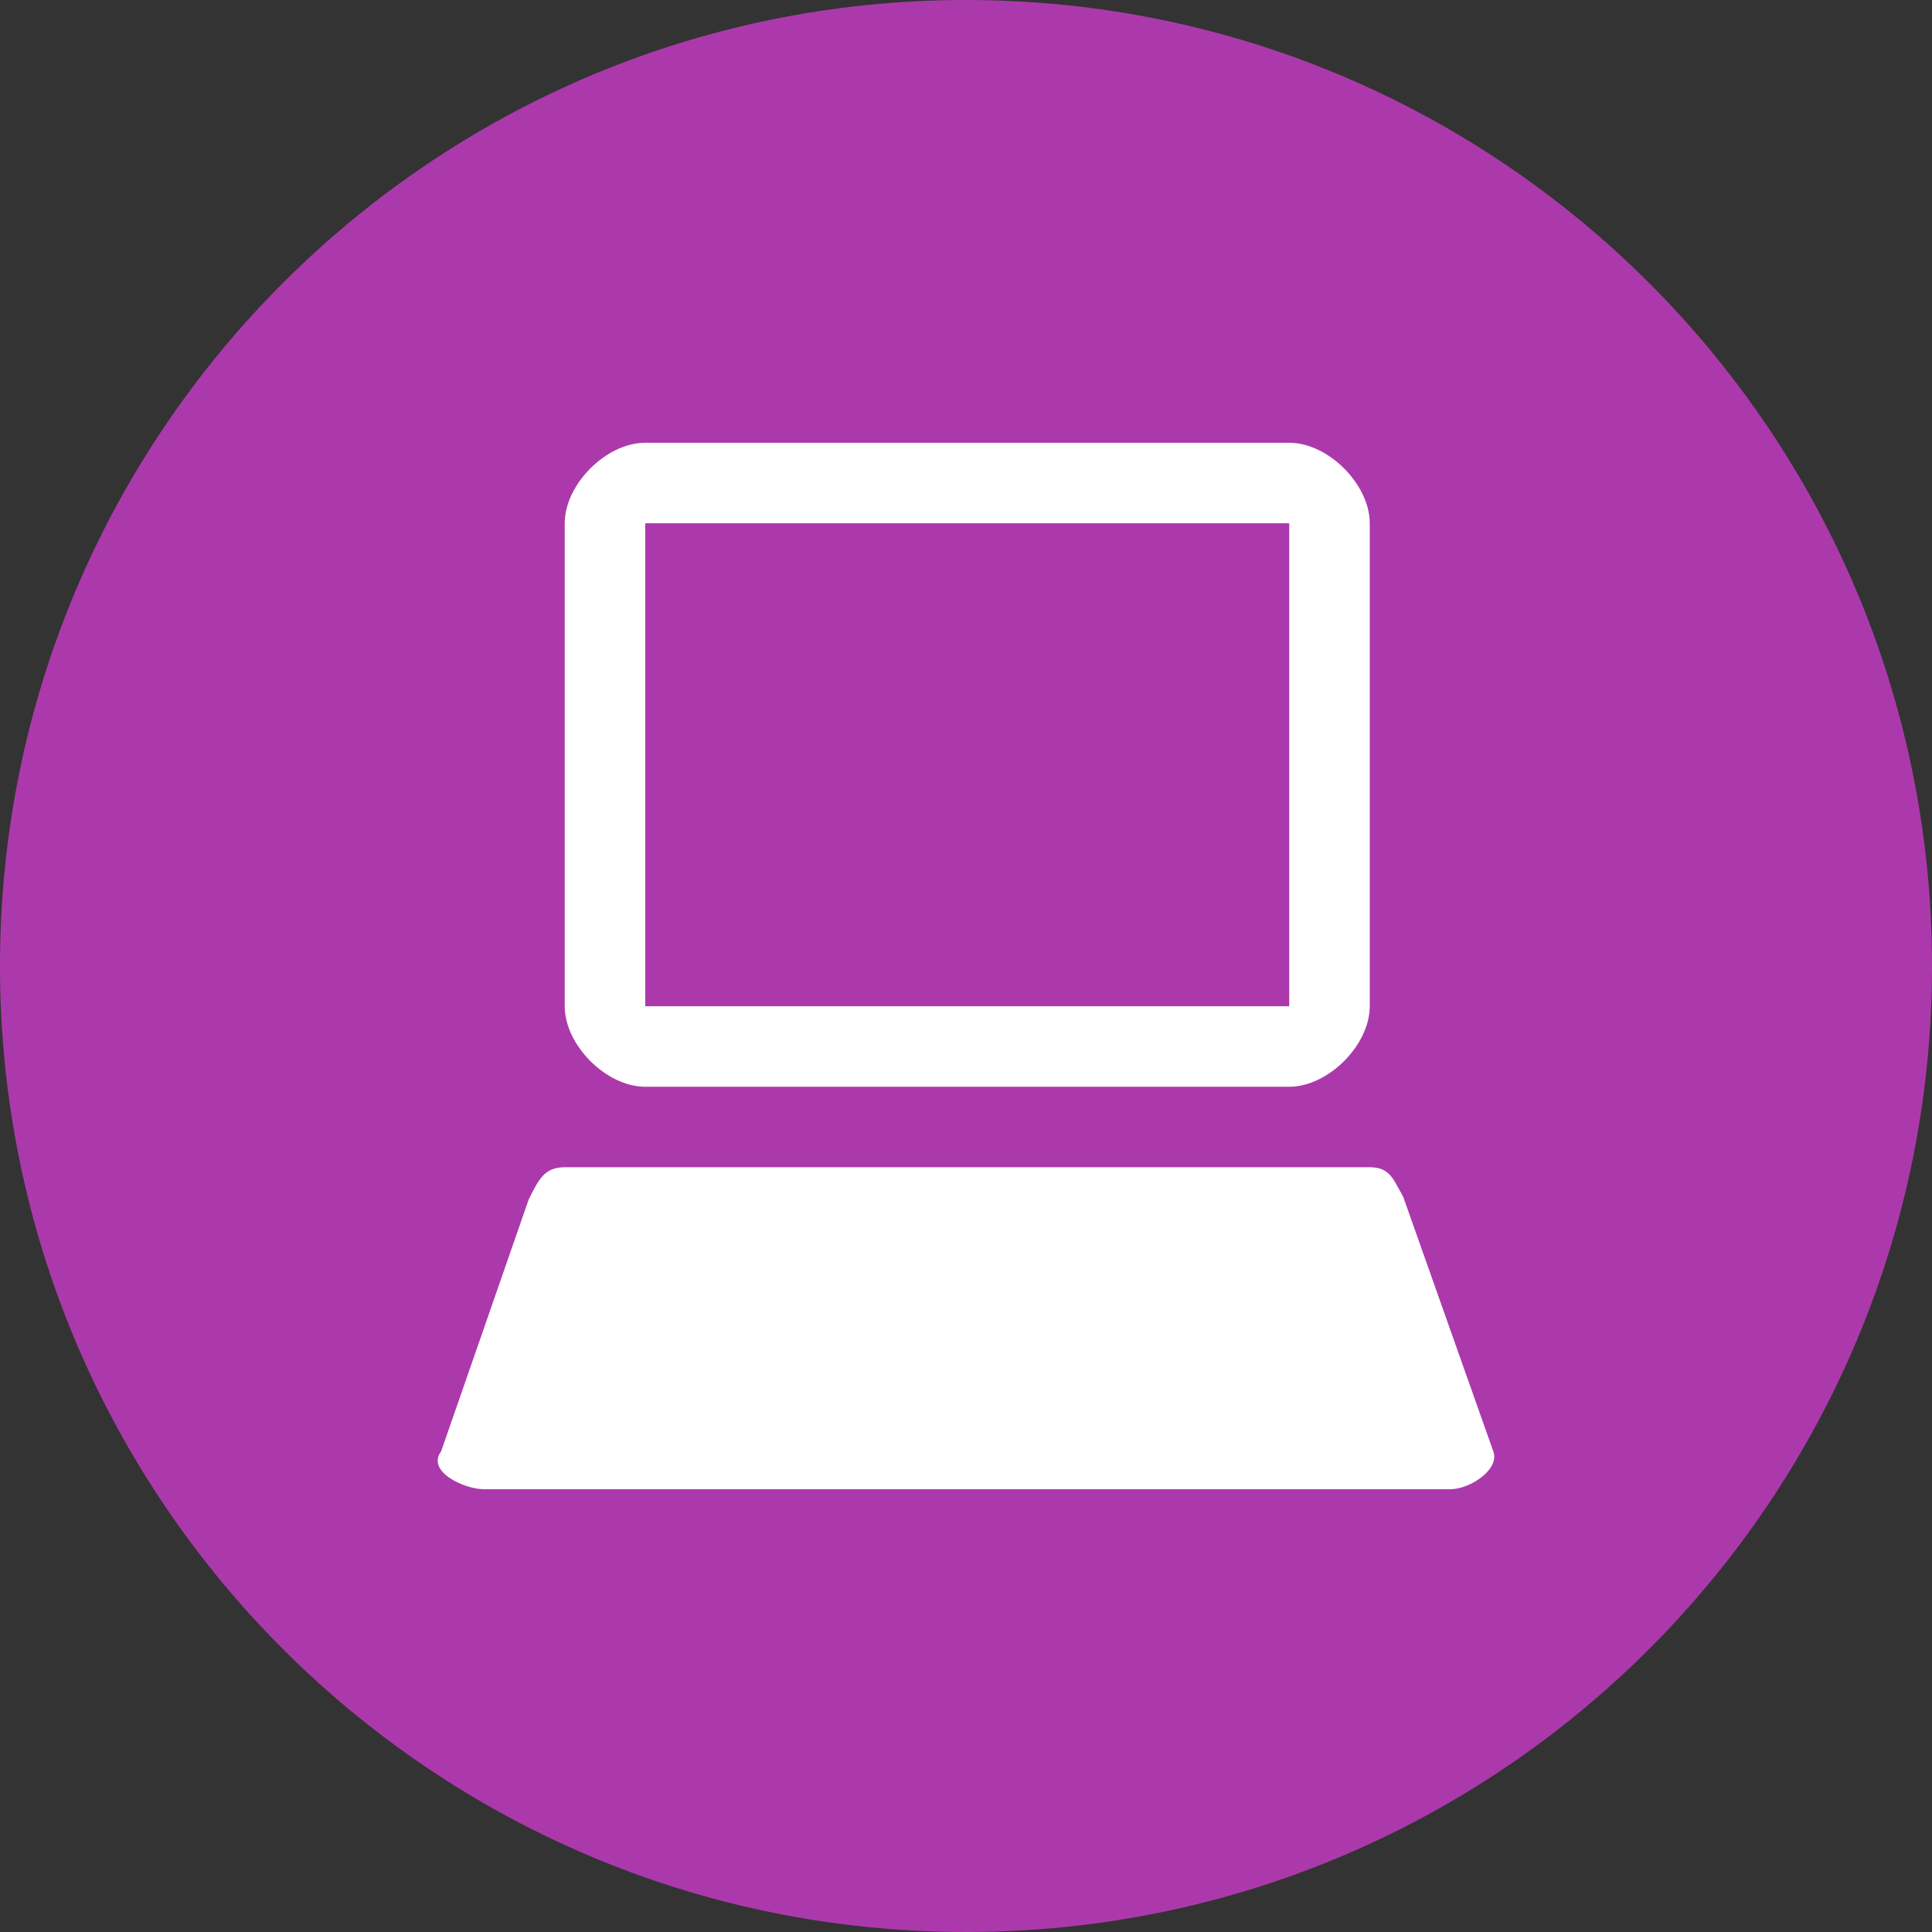
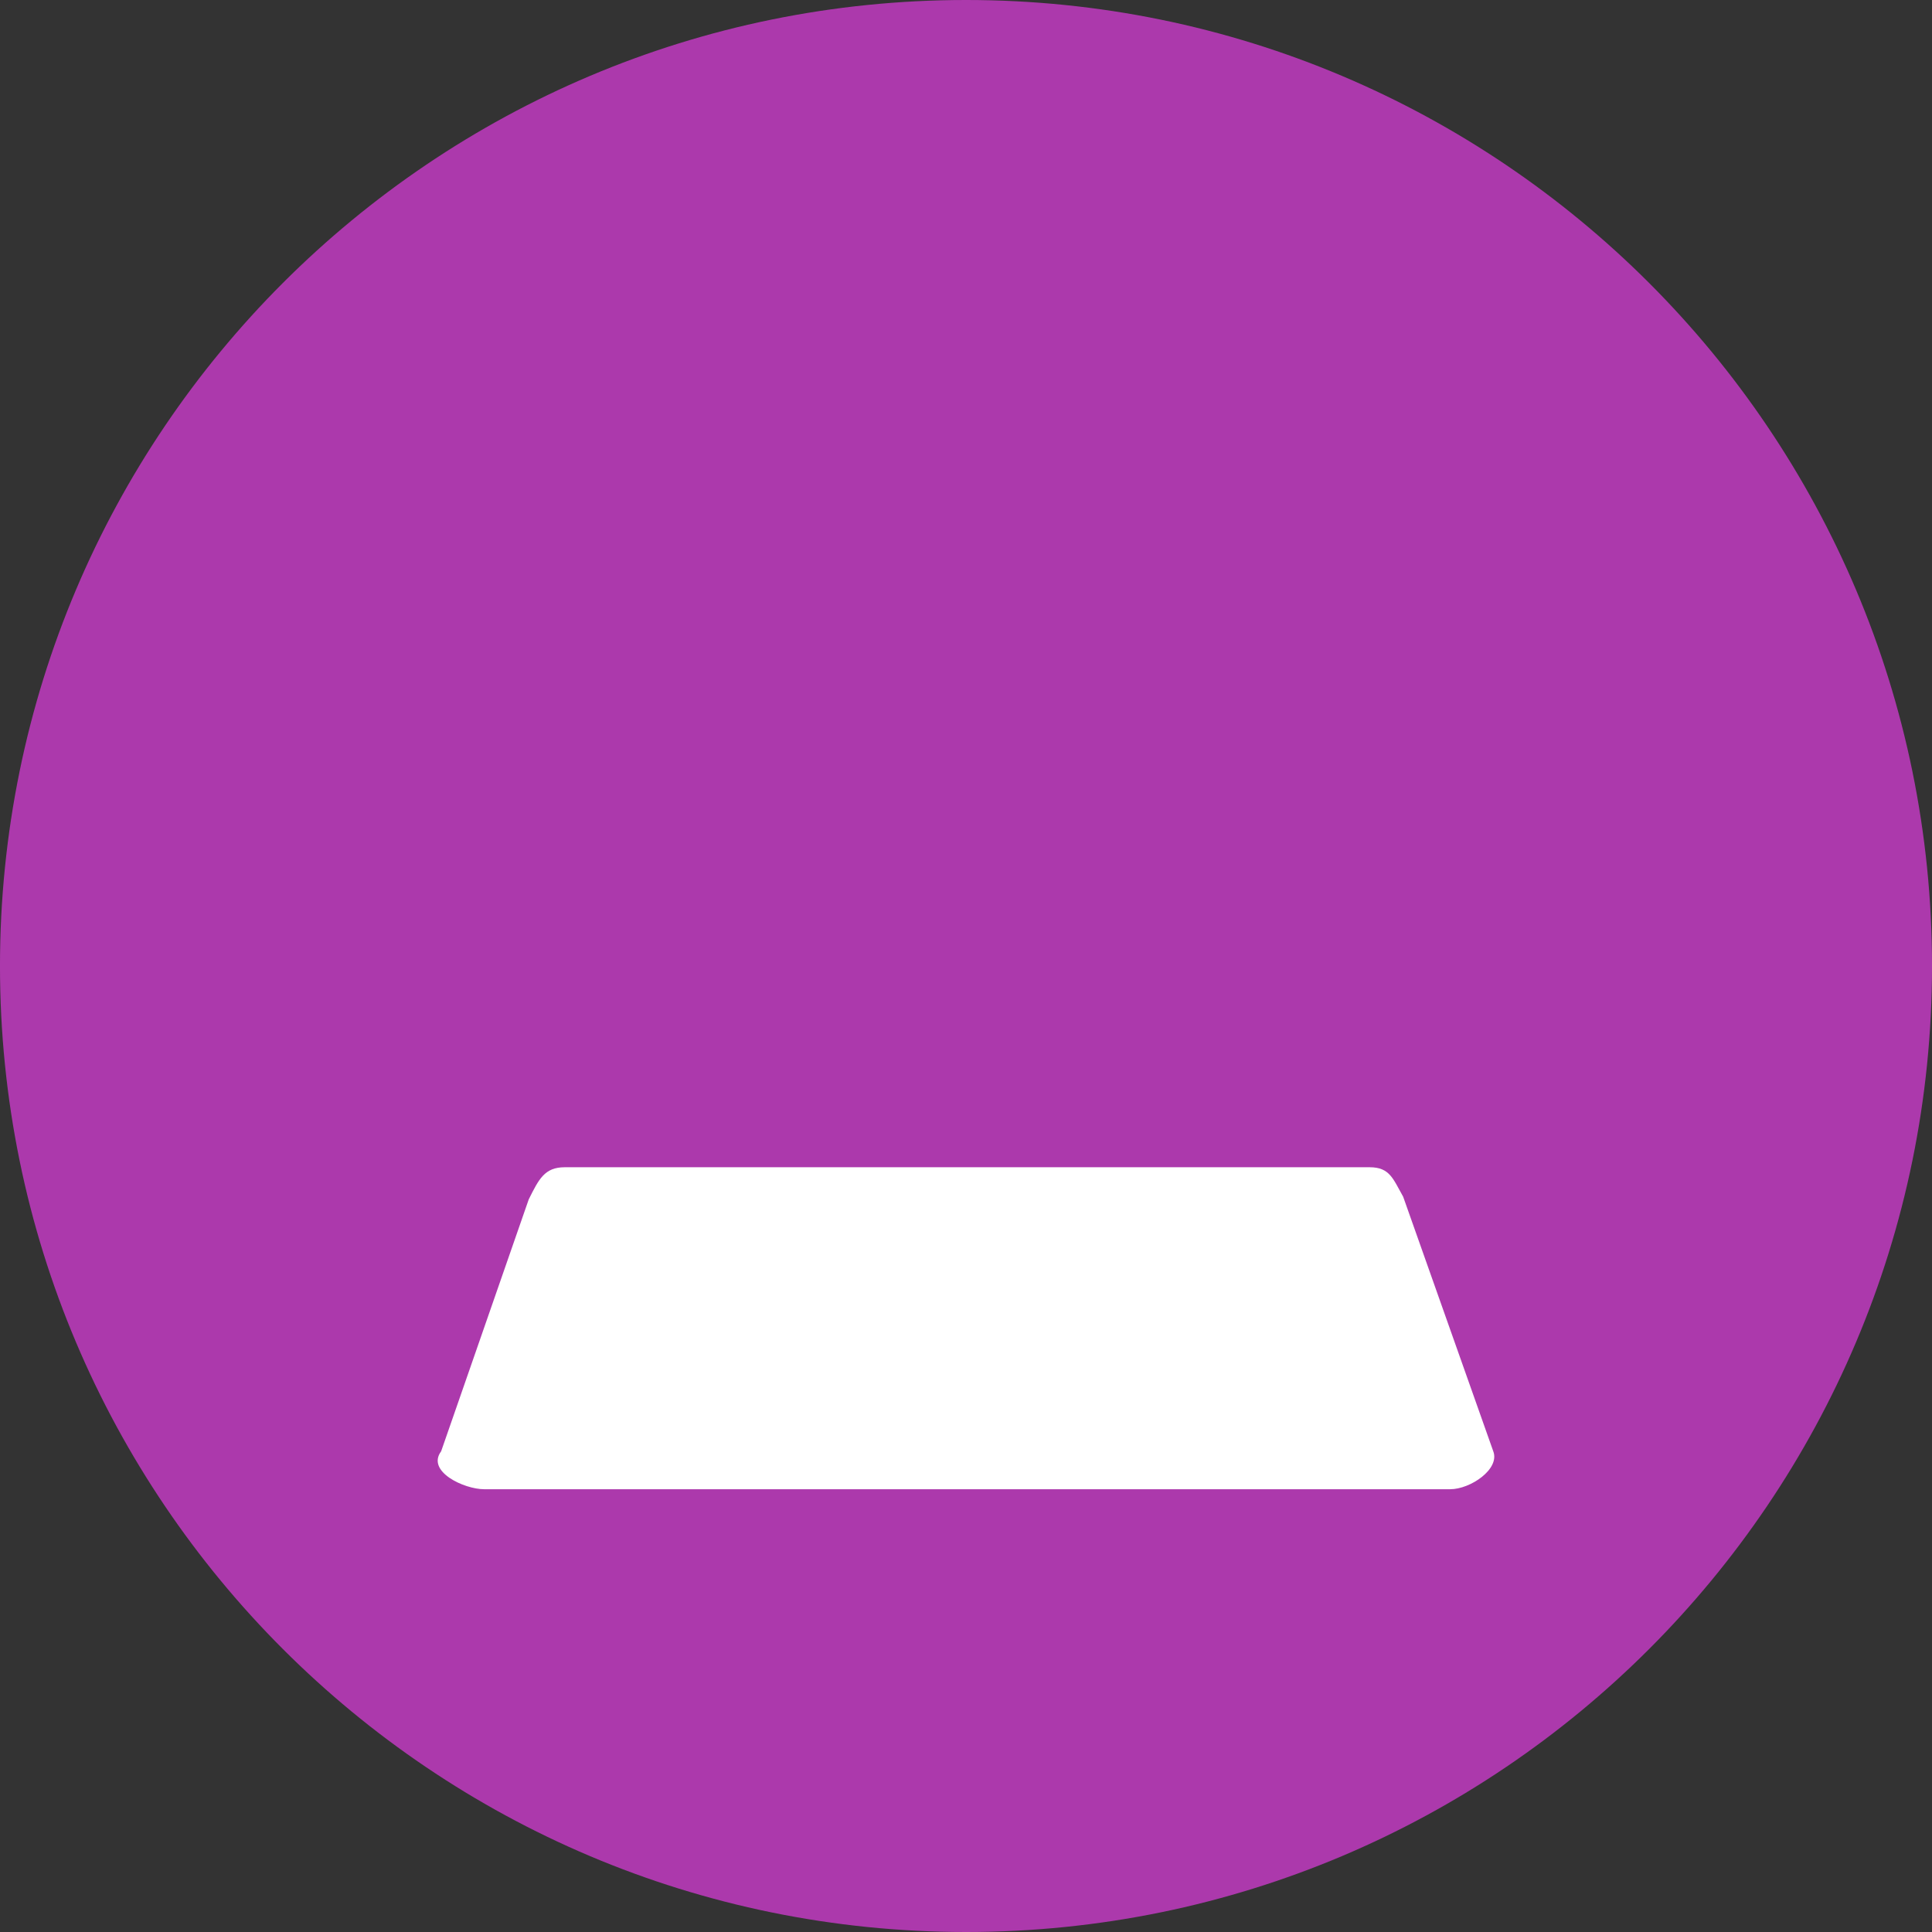
<svg xmlns="http://www.w3.org/2000/svg" version="1.1" id="svg2" x="0px" y="0px" width="128px" height="128px" viewBox="0 0 128 128" enable-background="new 0 0 128 128" xml:space="preserve">
  <rect x="0" y="0" width="128" height="128" fill="#333333" stroke="none" />
  <g>
    <path fill="#AC39AC" d="M128.001,64.001c0,35.347-28.653,63.999-64,63.999C28.652,128-0.001,99.348-0.001,64.001   C-0.001,28.652,28.652,0,64.001,0C99.348,0,128.001,28.652,128.001,64.001z" />
    <path id="path4142" fill="#FFFFFF" d="M37.415,77.333c-1.339,0-1.714,0.792-2.383,2.124l-5.806,16.697   c-0.994,1.334,1.517,2.511,2.854,2.511h64c1.339,0,3.302-1.334,2.854-2.511l-5.971-16.869c-0.666-1.172-0.88-1.952-2.218-1.952   H37.415z" />
-     <path id="path4140" fill="#FFFFFF" d="M42.748,29.335c-2.583,0-5.333,2.755-5.333,5.333v31.998c0,2.578,2.755,5.334,5.333,5.334   h42.668c2.578,0,5.333-2.756,5.333-5.334V34.668c0-2.578-2.755-5.333-5.333-5.333H42.748z M42.748,34.668h42.668v31.998H42.748   V34.668z" />
  </g>
</svg>